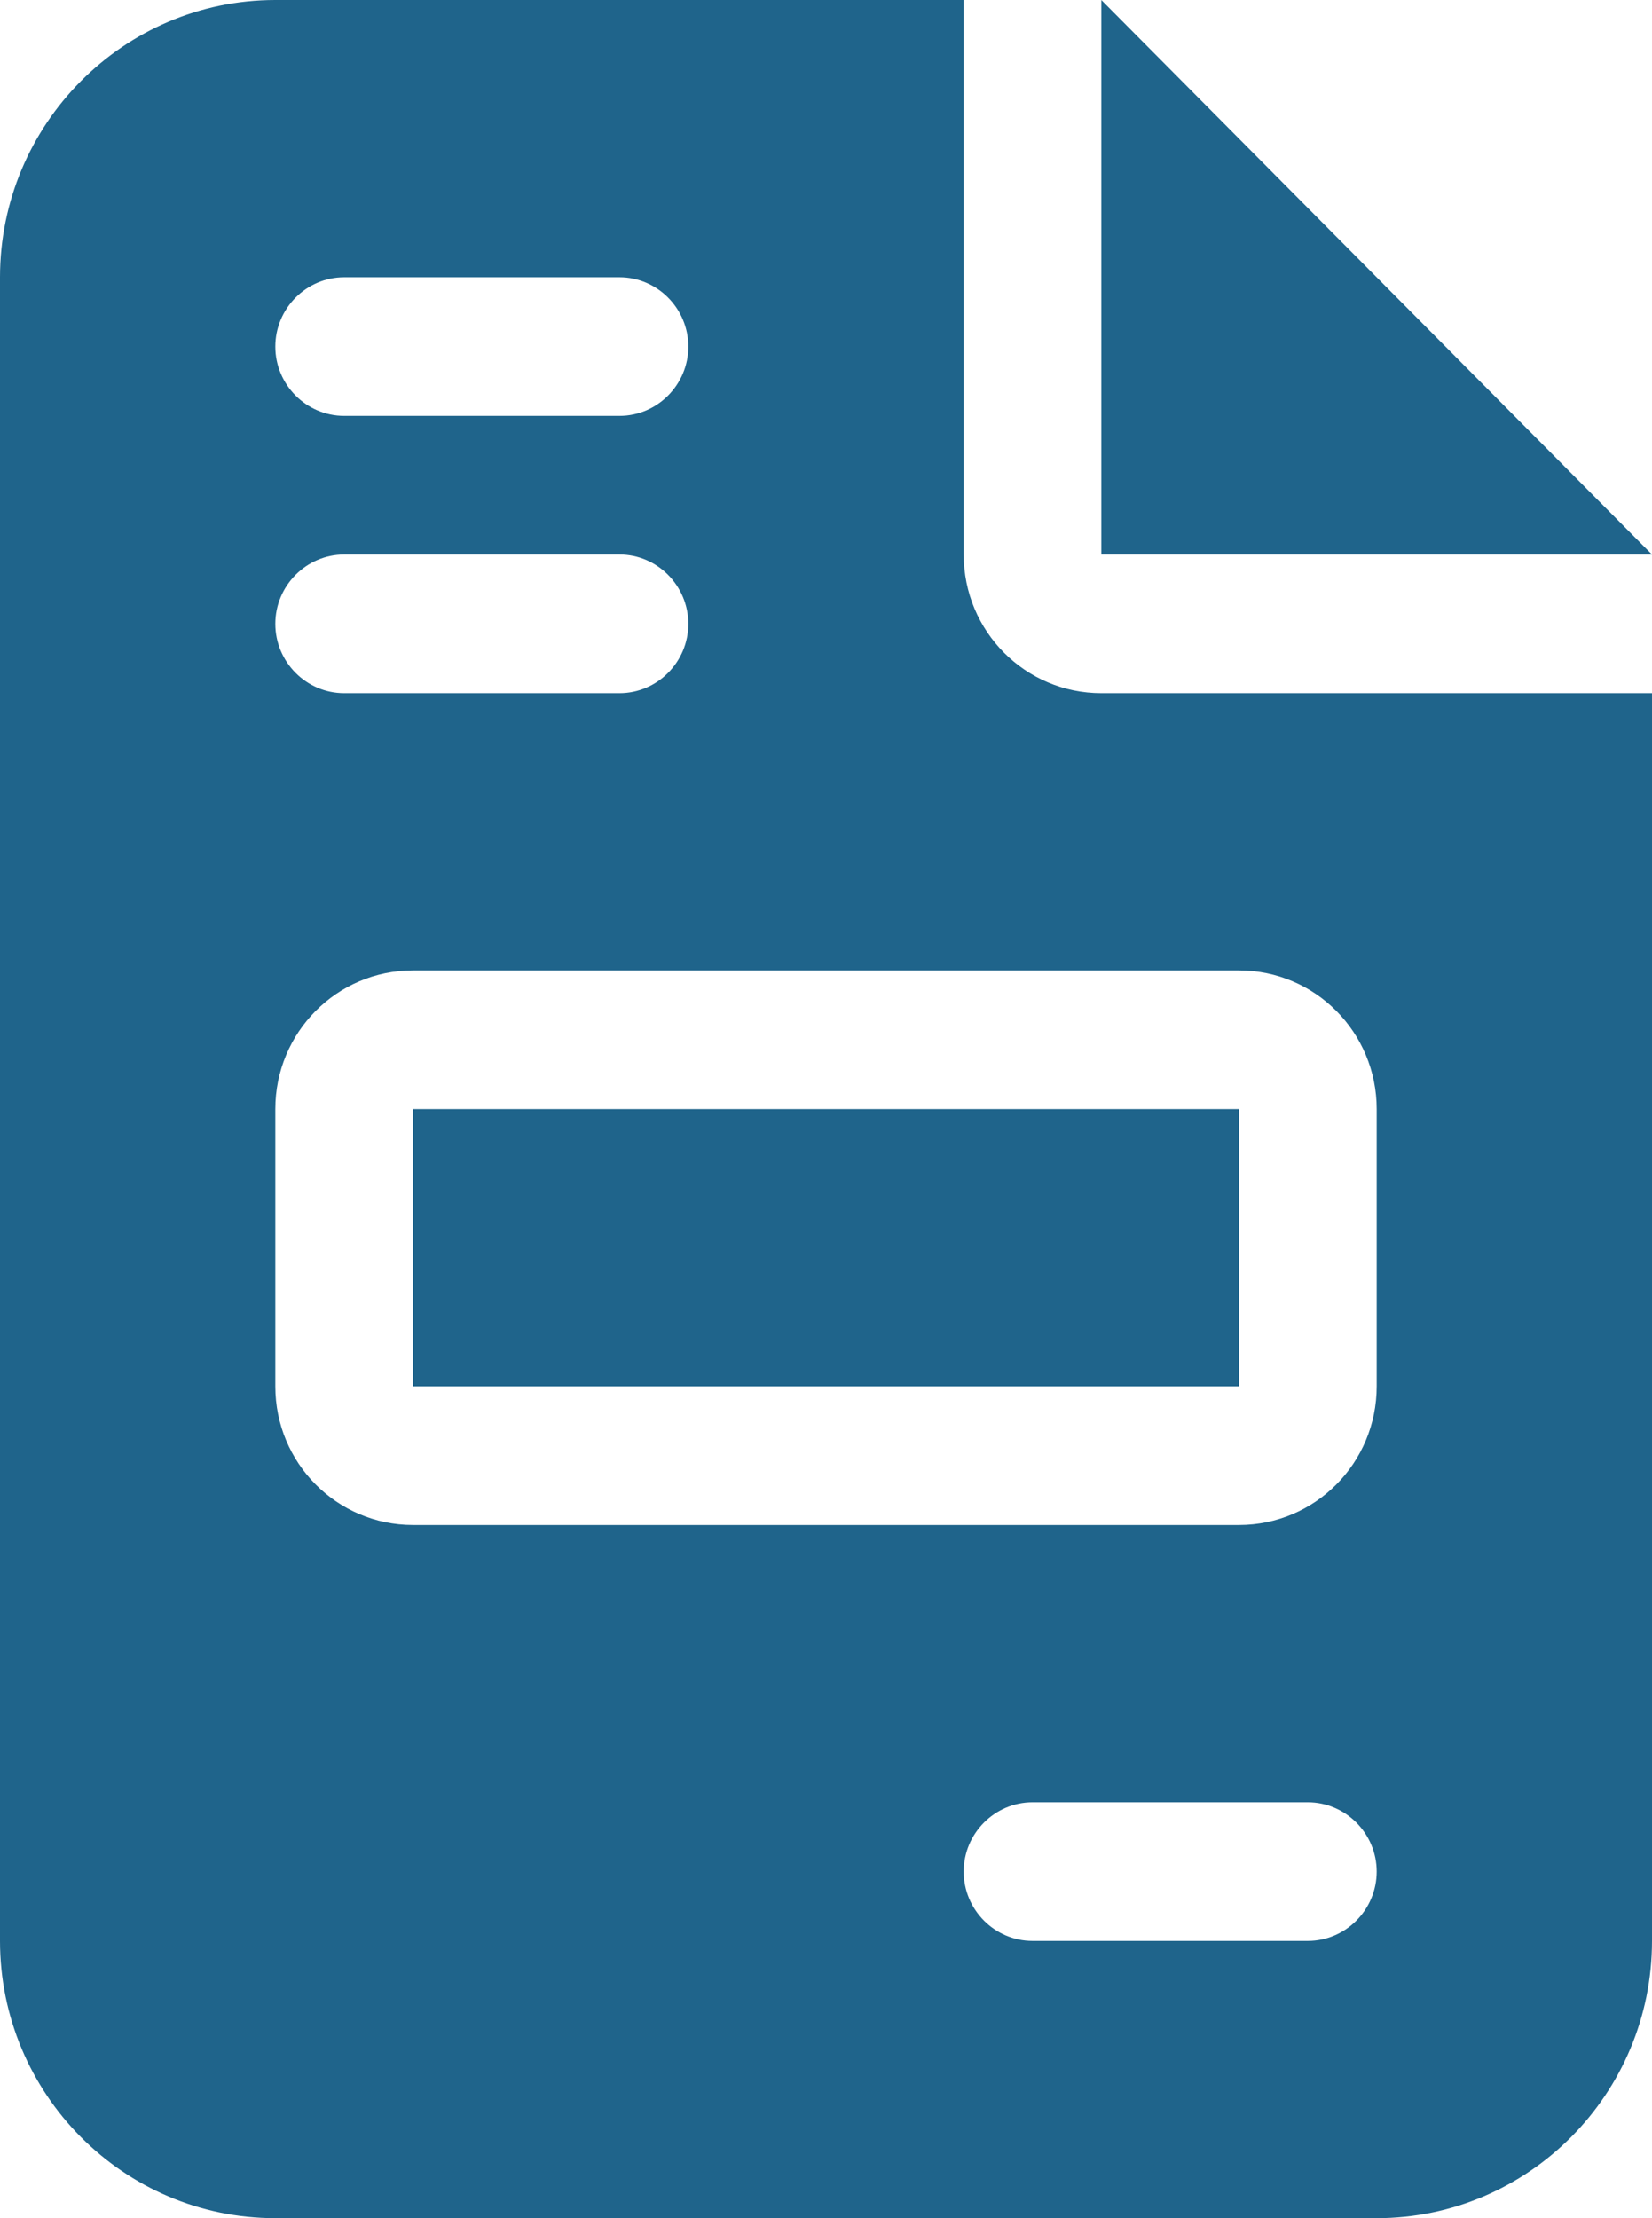
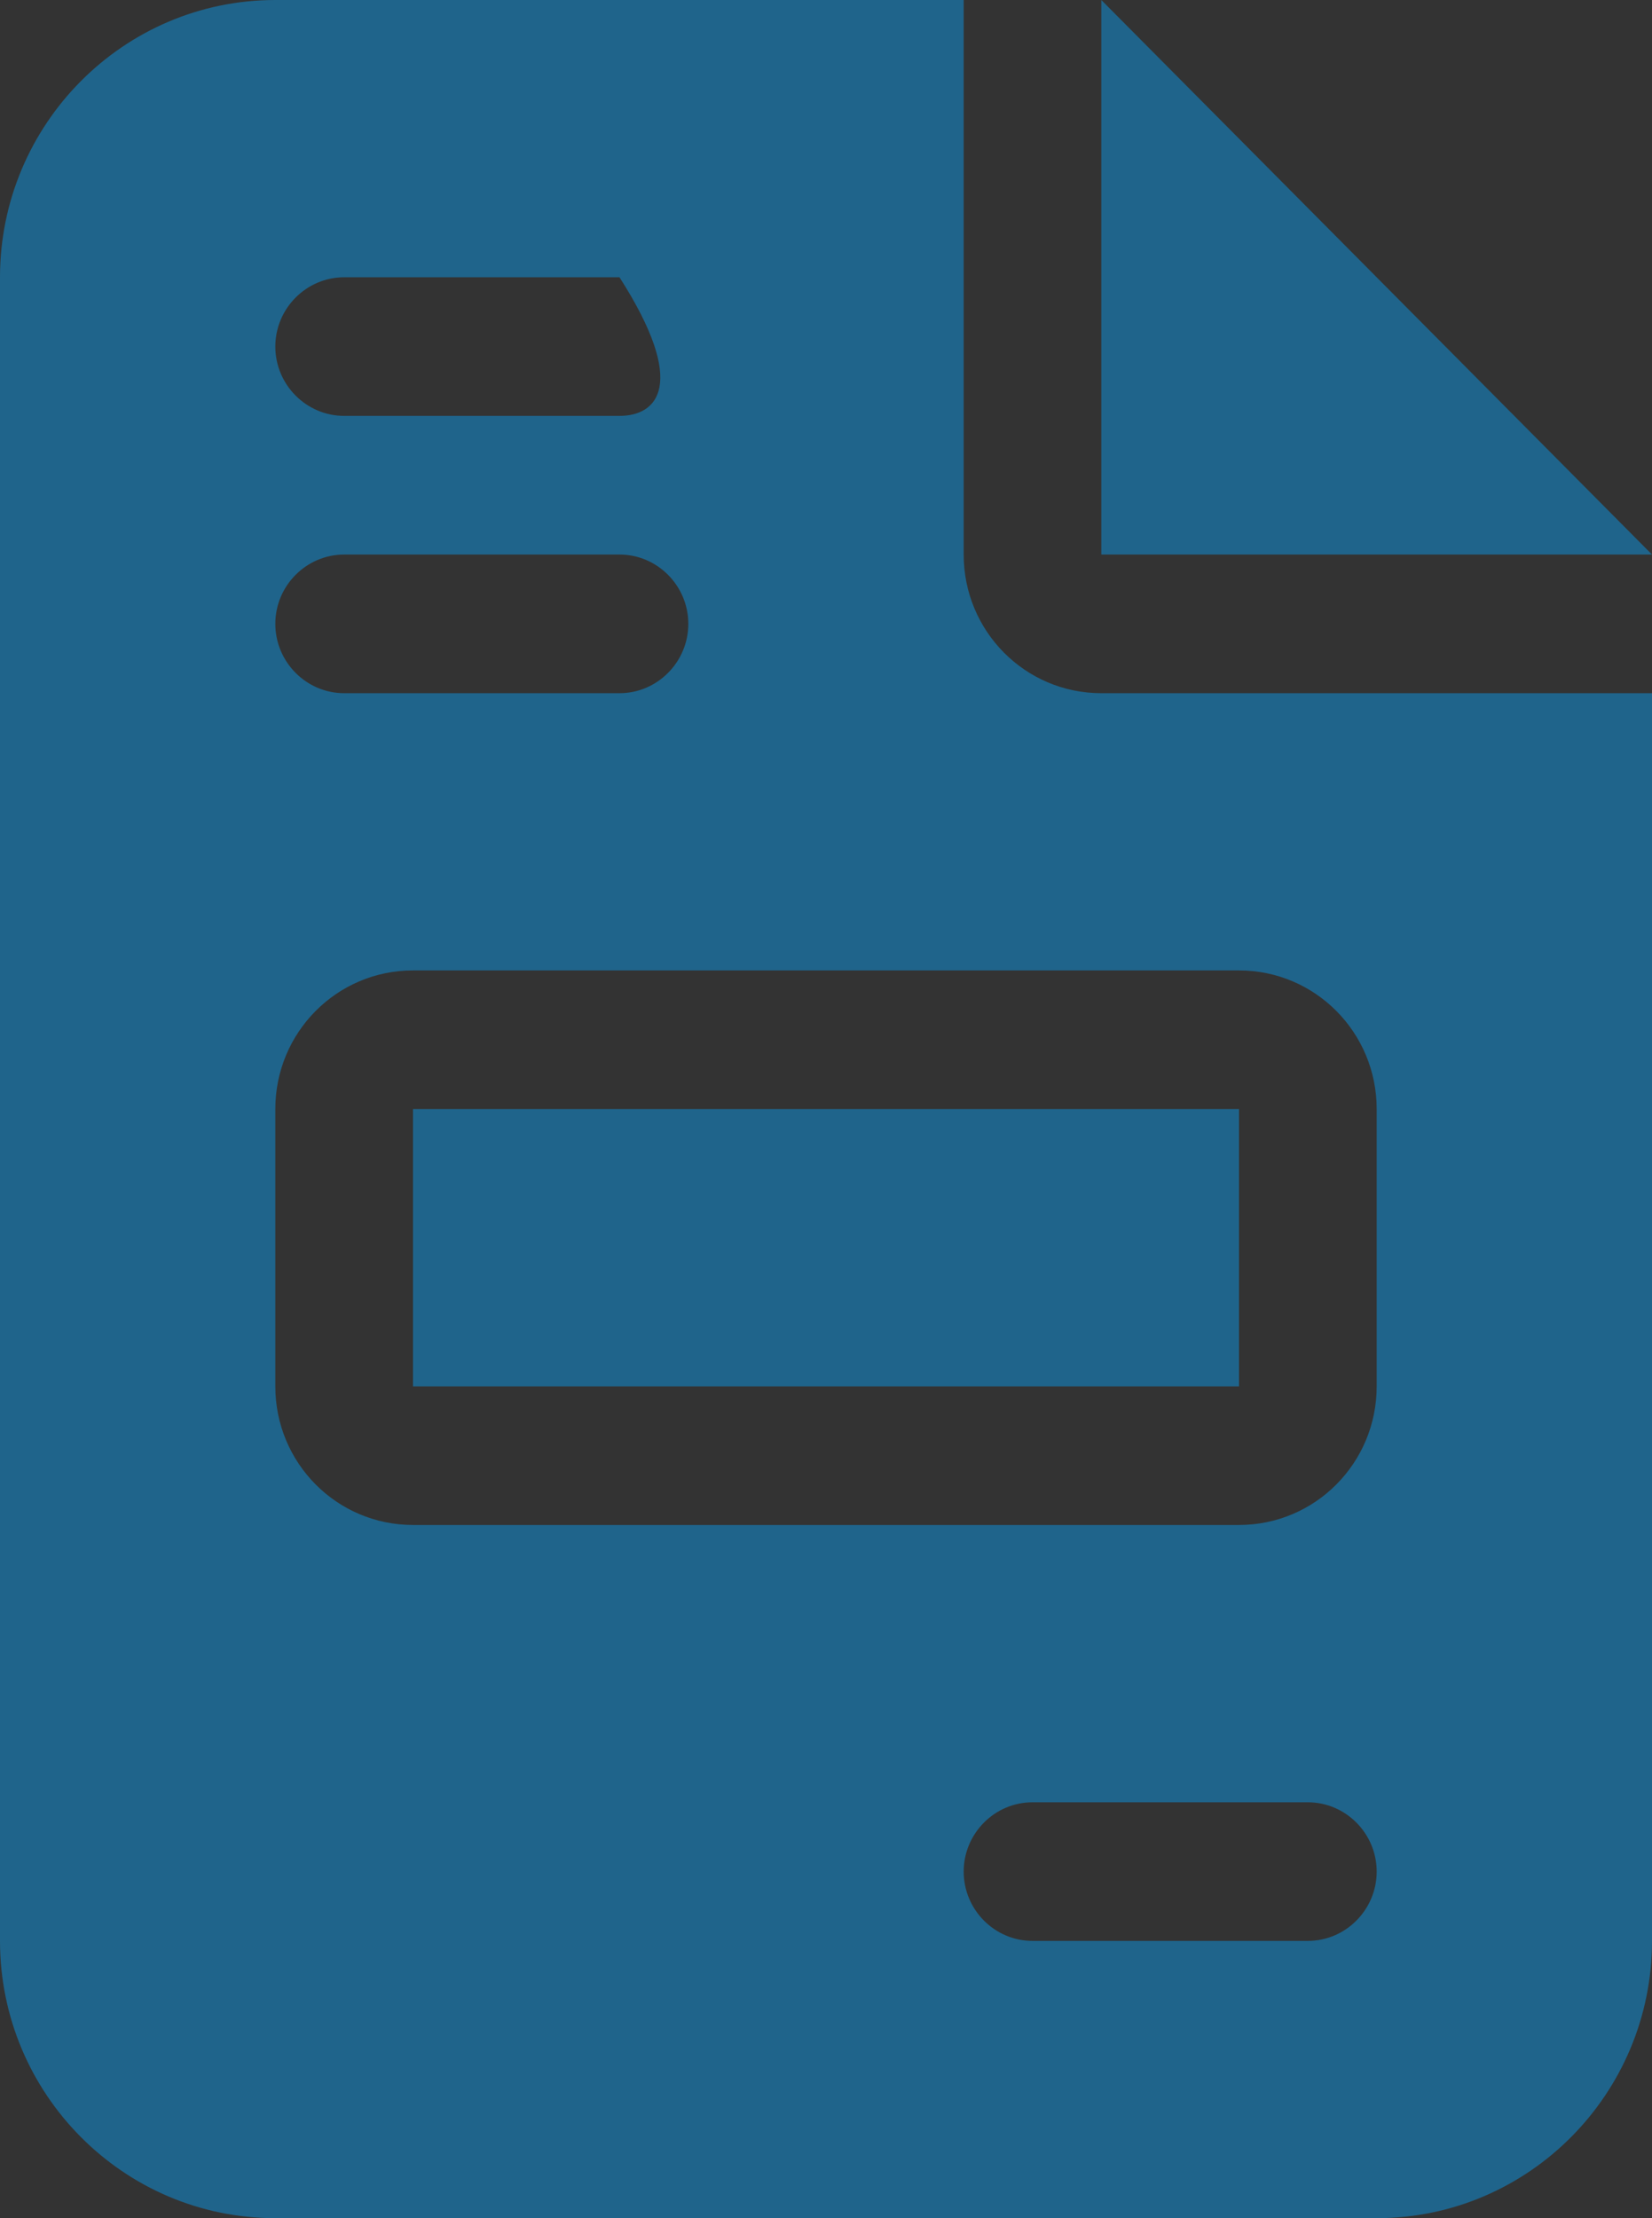
<svg xmlns="http://www.w3.org/2000/svg" width="38" height="51" viewBox="0 0 38 51" fill="none">
  <rect x="0" y="0" width="38" height="51" fill="#333333" stroke="none" />
  <g clip-path="url(#clip0_401_27)">
-     <rect width="38" height="51" fill="white" />
-     <path d="M6.333 0C2.84 0 0 2.859 0 6.375V44.625C0 48.141 2.84 51 6.333 51H31.667C35.16 51 38 48.141 38 44.625V15.938H25.333C23.582 15.938 22.167 14.513 22.167 12.75V0H6.333ZM25.333 0V12.75H38L25.333 0ZM7.917 6.375H14.25C15.121 6.375 15.833 7.092 15.833 7.969C15.833 8.845 15.121 9.562 14.25 9.562H7.917C7.046 9.562 6.333 8.845 6.333 7.969C6.333 7.092 7.046 6.375 7.917 6.375ZM7.917 12.75H14.25C15.121 12.75 15.833 13.467 15.833 14.344C15.833 15.22 15.121 15.938 14.25 15.938H7.917C7.046 15.938 6.333 15.22 6.333 14.344C6.333 13.467 7.046 12.75 7.917 12.75ZM9.5 22.312H28.5C30.252 22.312 31.667 23.737 31.667 25.5V31.875C31.667 33.638 30.252 35.062 28.5 35.062H9.5C7.748 35.062 6.333 33.638 6.333 31.875V25.5C6.333 23.737 7.748 22.312 9.5 22.312ZM9.5 25.5V31.875H28.5V25.5H9.5ZM23.75 41.438H30.083C30.954 41.438 31.667 42.155 31.667 43.031C31.667 43.908 30.954 44.625 30.083 44.625H23.75C22.879 44.625 22.167 43.908 22.167 43.031C22.167 42.155 22.879 41.438 23.75 41.438Z" fill="#1F648B" />
+     <path d="M6.333 0C2.84 0 0 2.859 0 6.375V44.625C0 48.141 2.84 51 6.333 51H31.667C35.16 51 38 48.141 38 44.625V15.938H25.333C23.582 15.938 22.167 14.513 22.167 12.75V0H6.333ZM25.333 0V12.75H38L25.333 0ZM7.917 6.375H14.25C15.833 8.845 15.121 9.562 14.25 9.562H7.917C7.046 9.562 6.333 8.845 6.333 7.969C6.333 7.092 7.046 6.375 7.917 6.375ZM7.917 12.75H14.25C15.121 12.75 15.833 13.467 15.833 14.344C15.833 15.22 15.121 15.938 14.25 15.938H7.917C7.046 15.938 6.333 15.22 6.333 14.344C6.333 13.467 7.046 12.75 7.917 12.75ZM9.5 22.312H28.5C30.252 22.312 31.667 23.737 31.667 25.5V31.875C31.667 33.638 30.252 35.062 28.5 35.062H9.5C7.748 35.062 6.333 33.638 6.333 31.875V25.5C6.333 23.737 7.748 22.312 9.5 22.312ZM9.5 25.5V31.875H28.5V25.5H9.5ZM23.75 41.438H30.083C30.954 41.438 31.667 42.155 31.667 43.031C31.667 43.908 30.954 44.625 30.083 44.625H23.75C22.879 44.625 22.167 43.908 22.167 43.031C22.167 42.155 22.879 41.438 23.75 41.438Z" fill="#1F648B" />
  </g>
  <defs>
    <clipPath id="clip0_401_27">
      <rect width="38" height="51" fill="white" />
    </clipPath>
  </defs>
</svg>